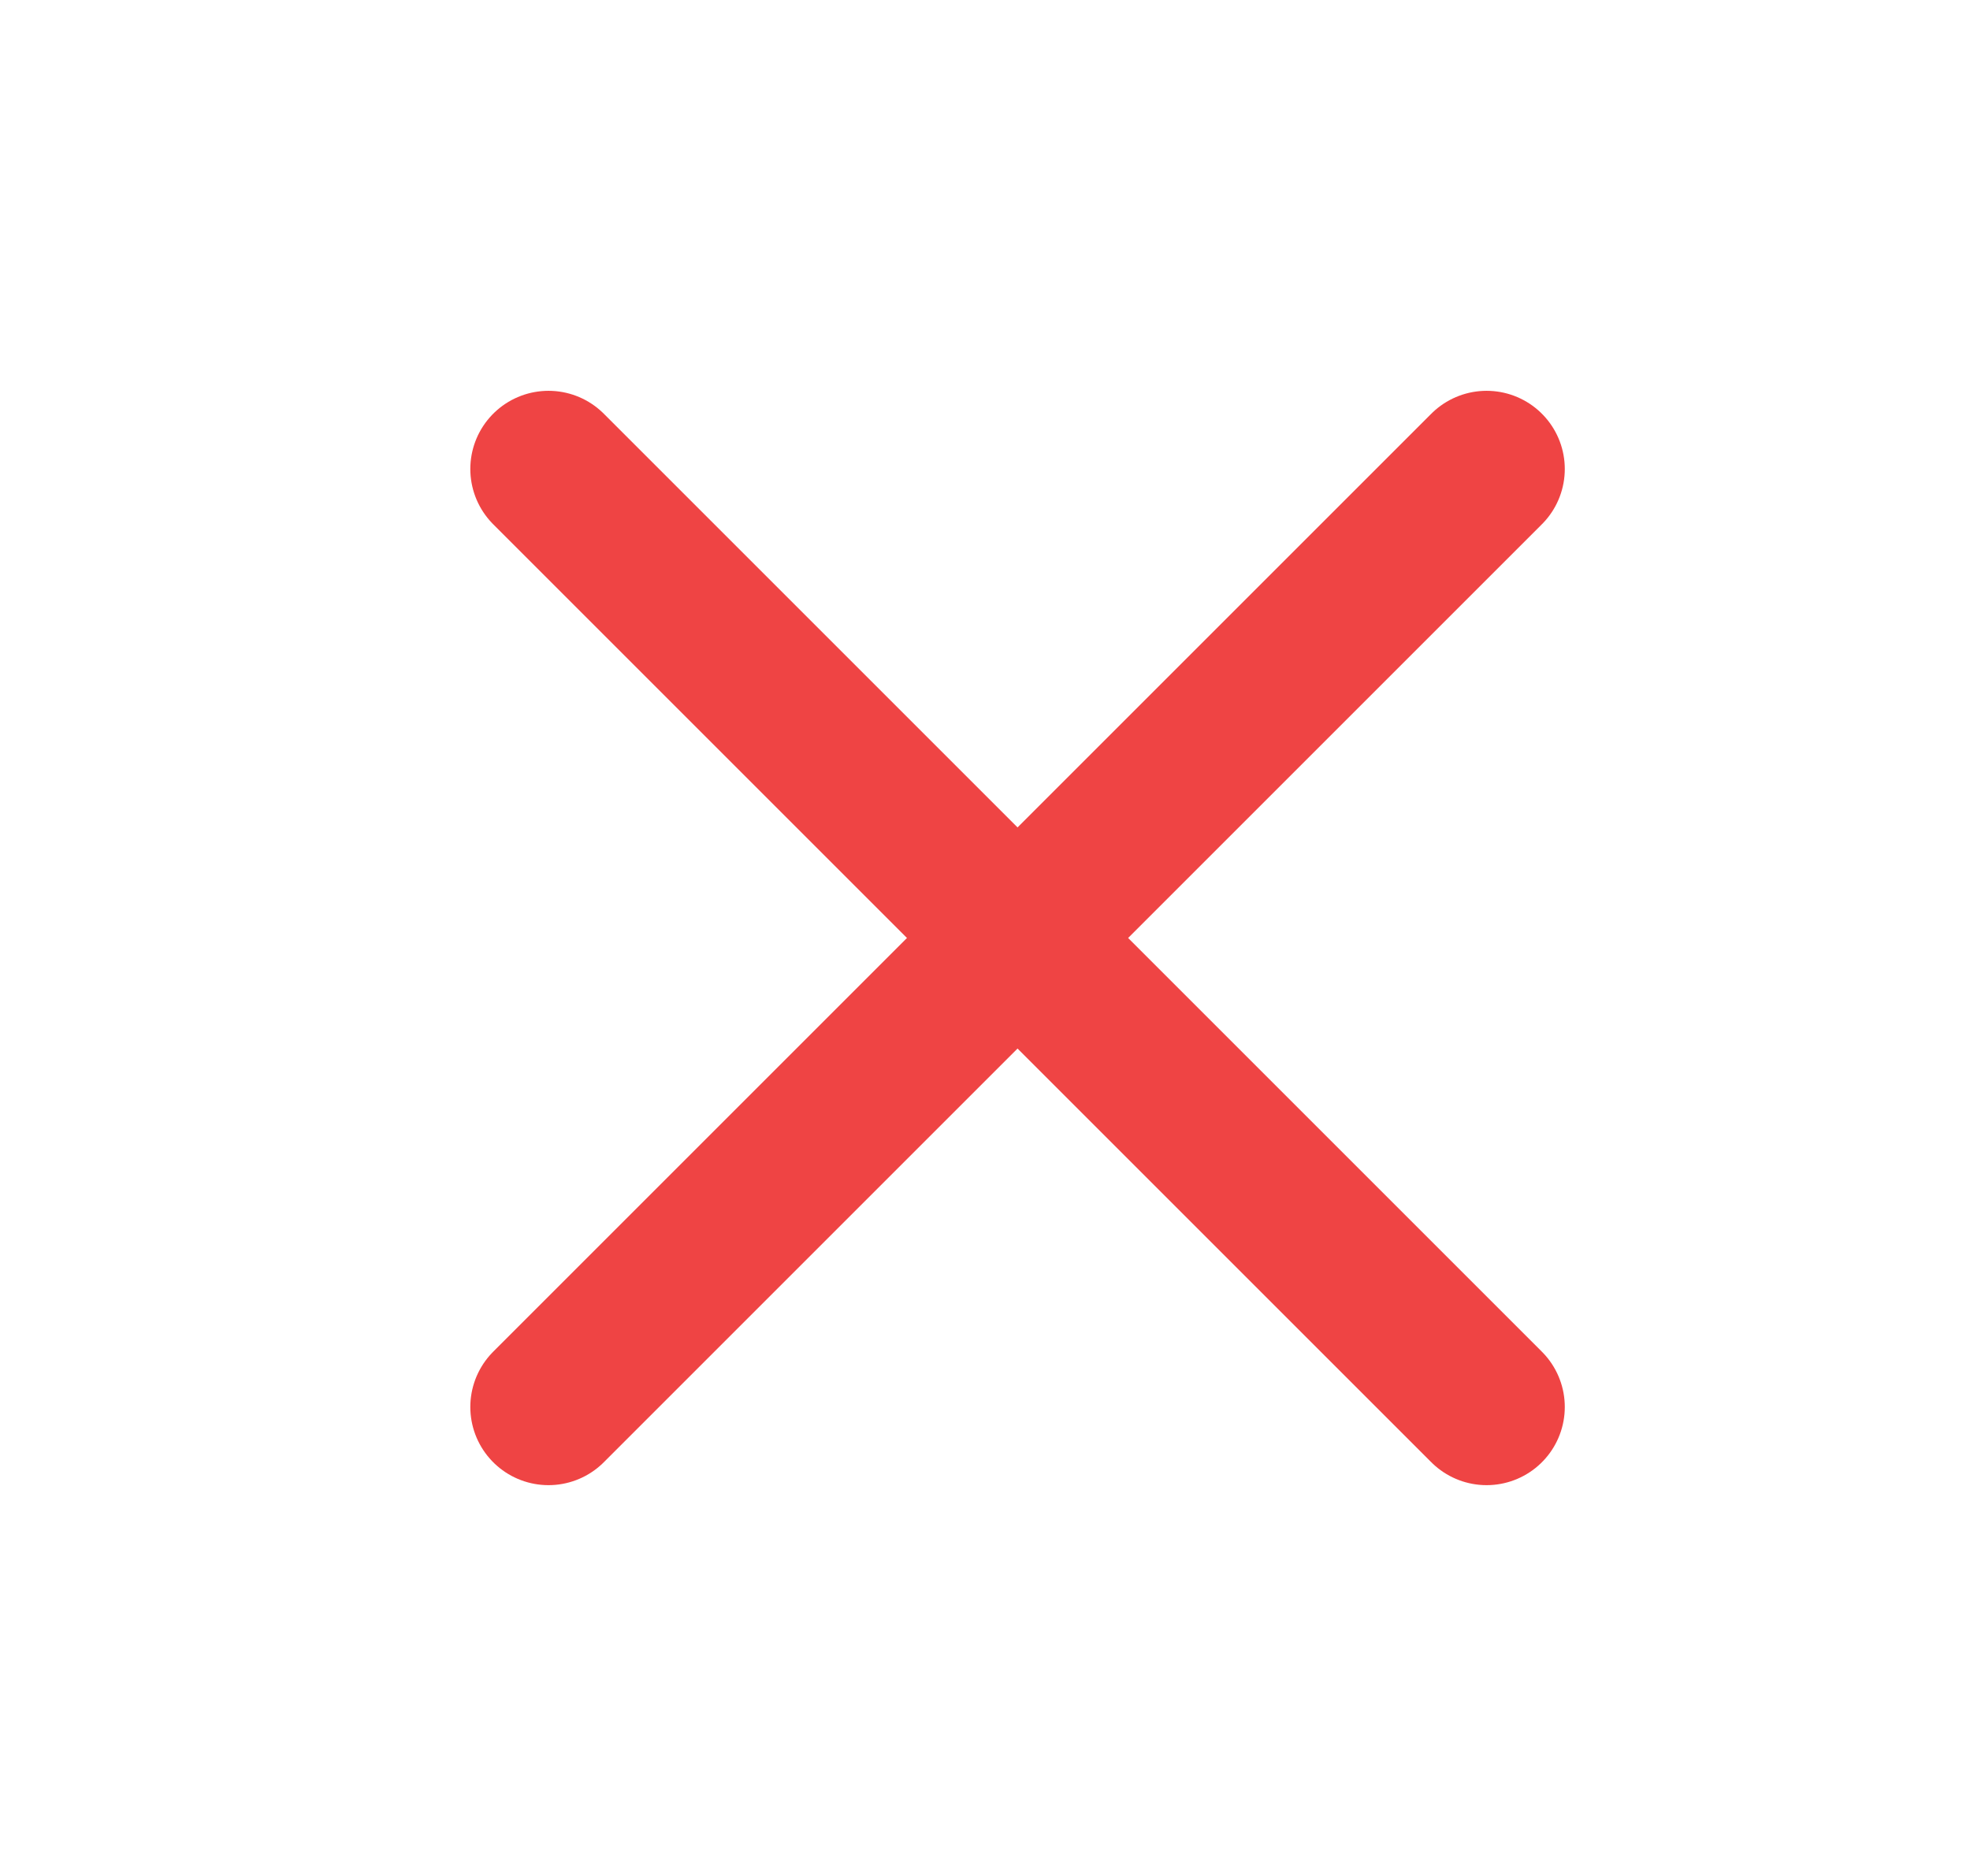
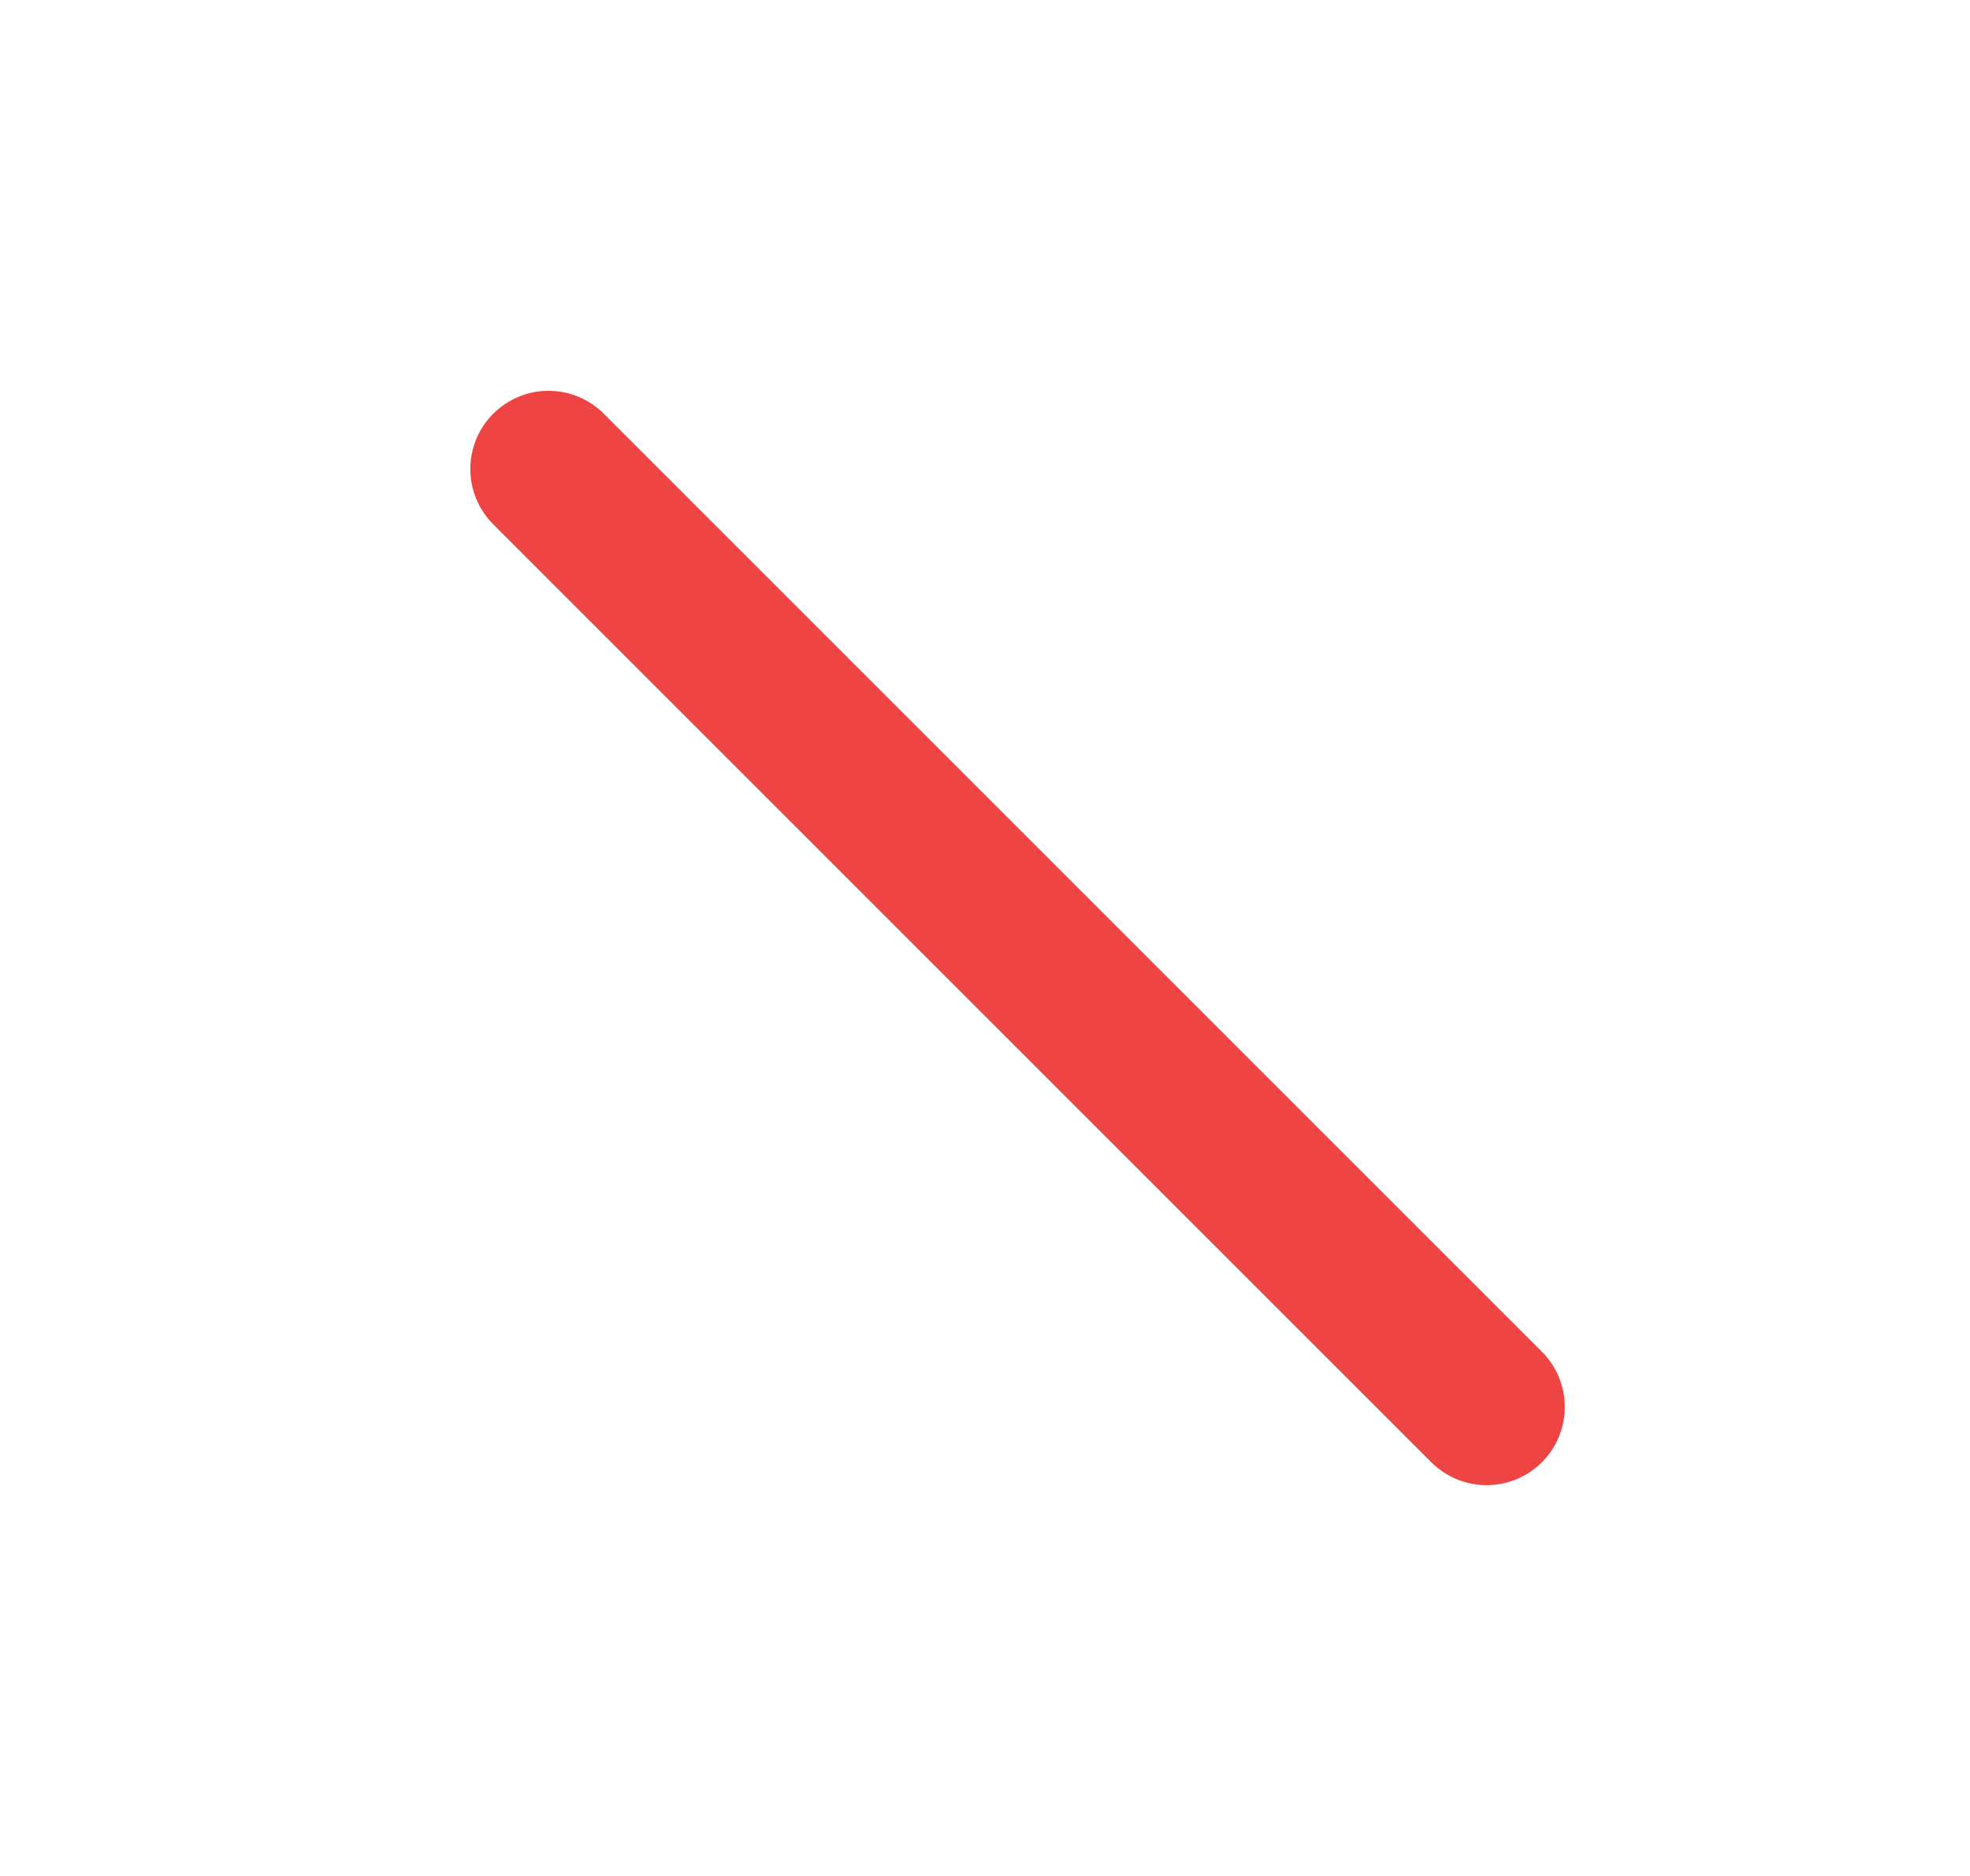
<svg xmlns="http://www.w3.org/2000/svg" width="21" height="20" viewBox="0 0 21 20" fill="none">
-   <path d="M15.847 5L5.847 15" stroke="#EF4444" stroke-width="1.667" stroke-linecap="round" stroke-linejoin="round" />
  <path d="M5.847 5L15.847 15" stroke="#EF4444" stroke-width="1.667" stroke-linecap="round" stroke-linejoin="round" />
</svg>